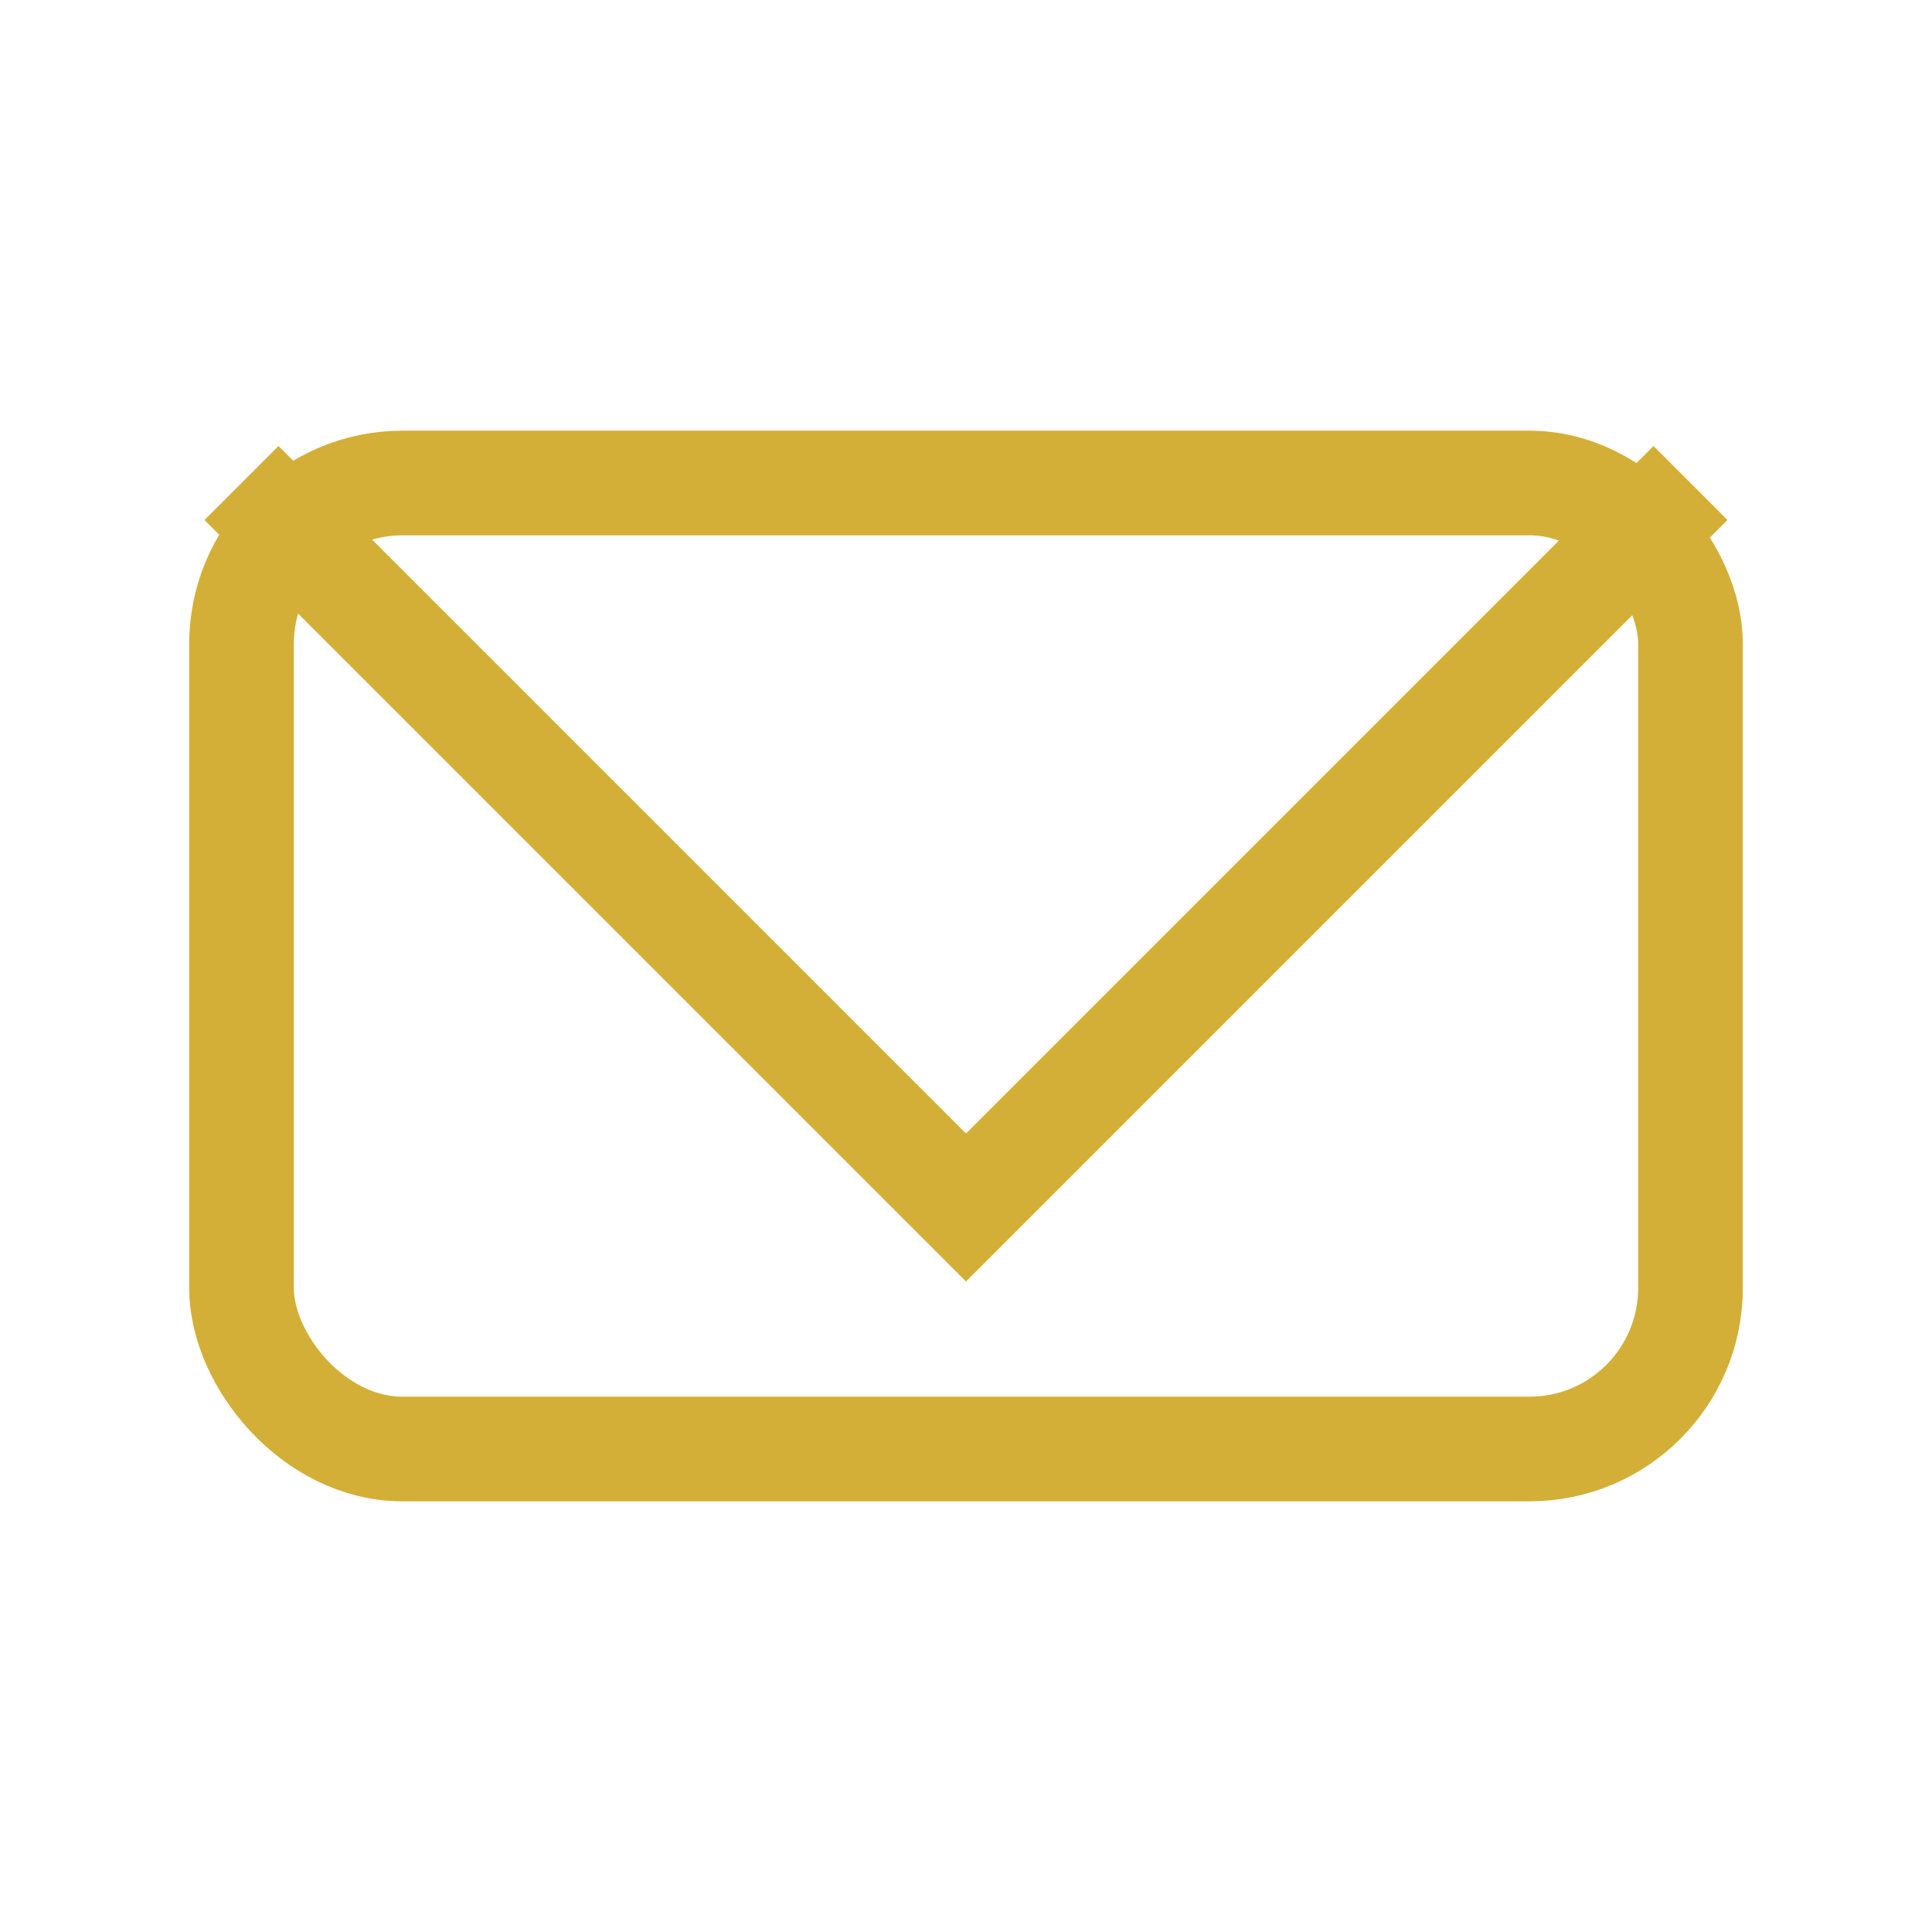
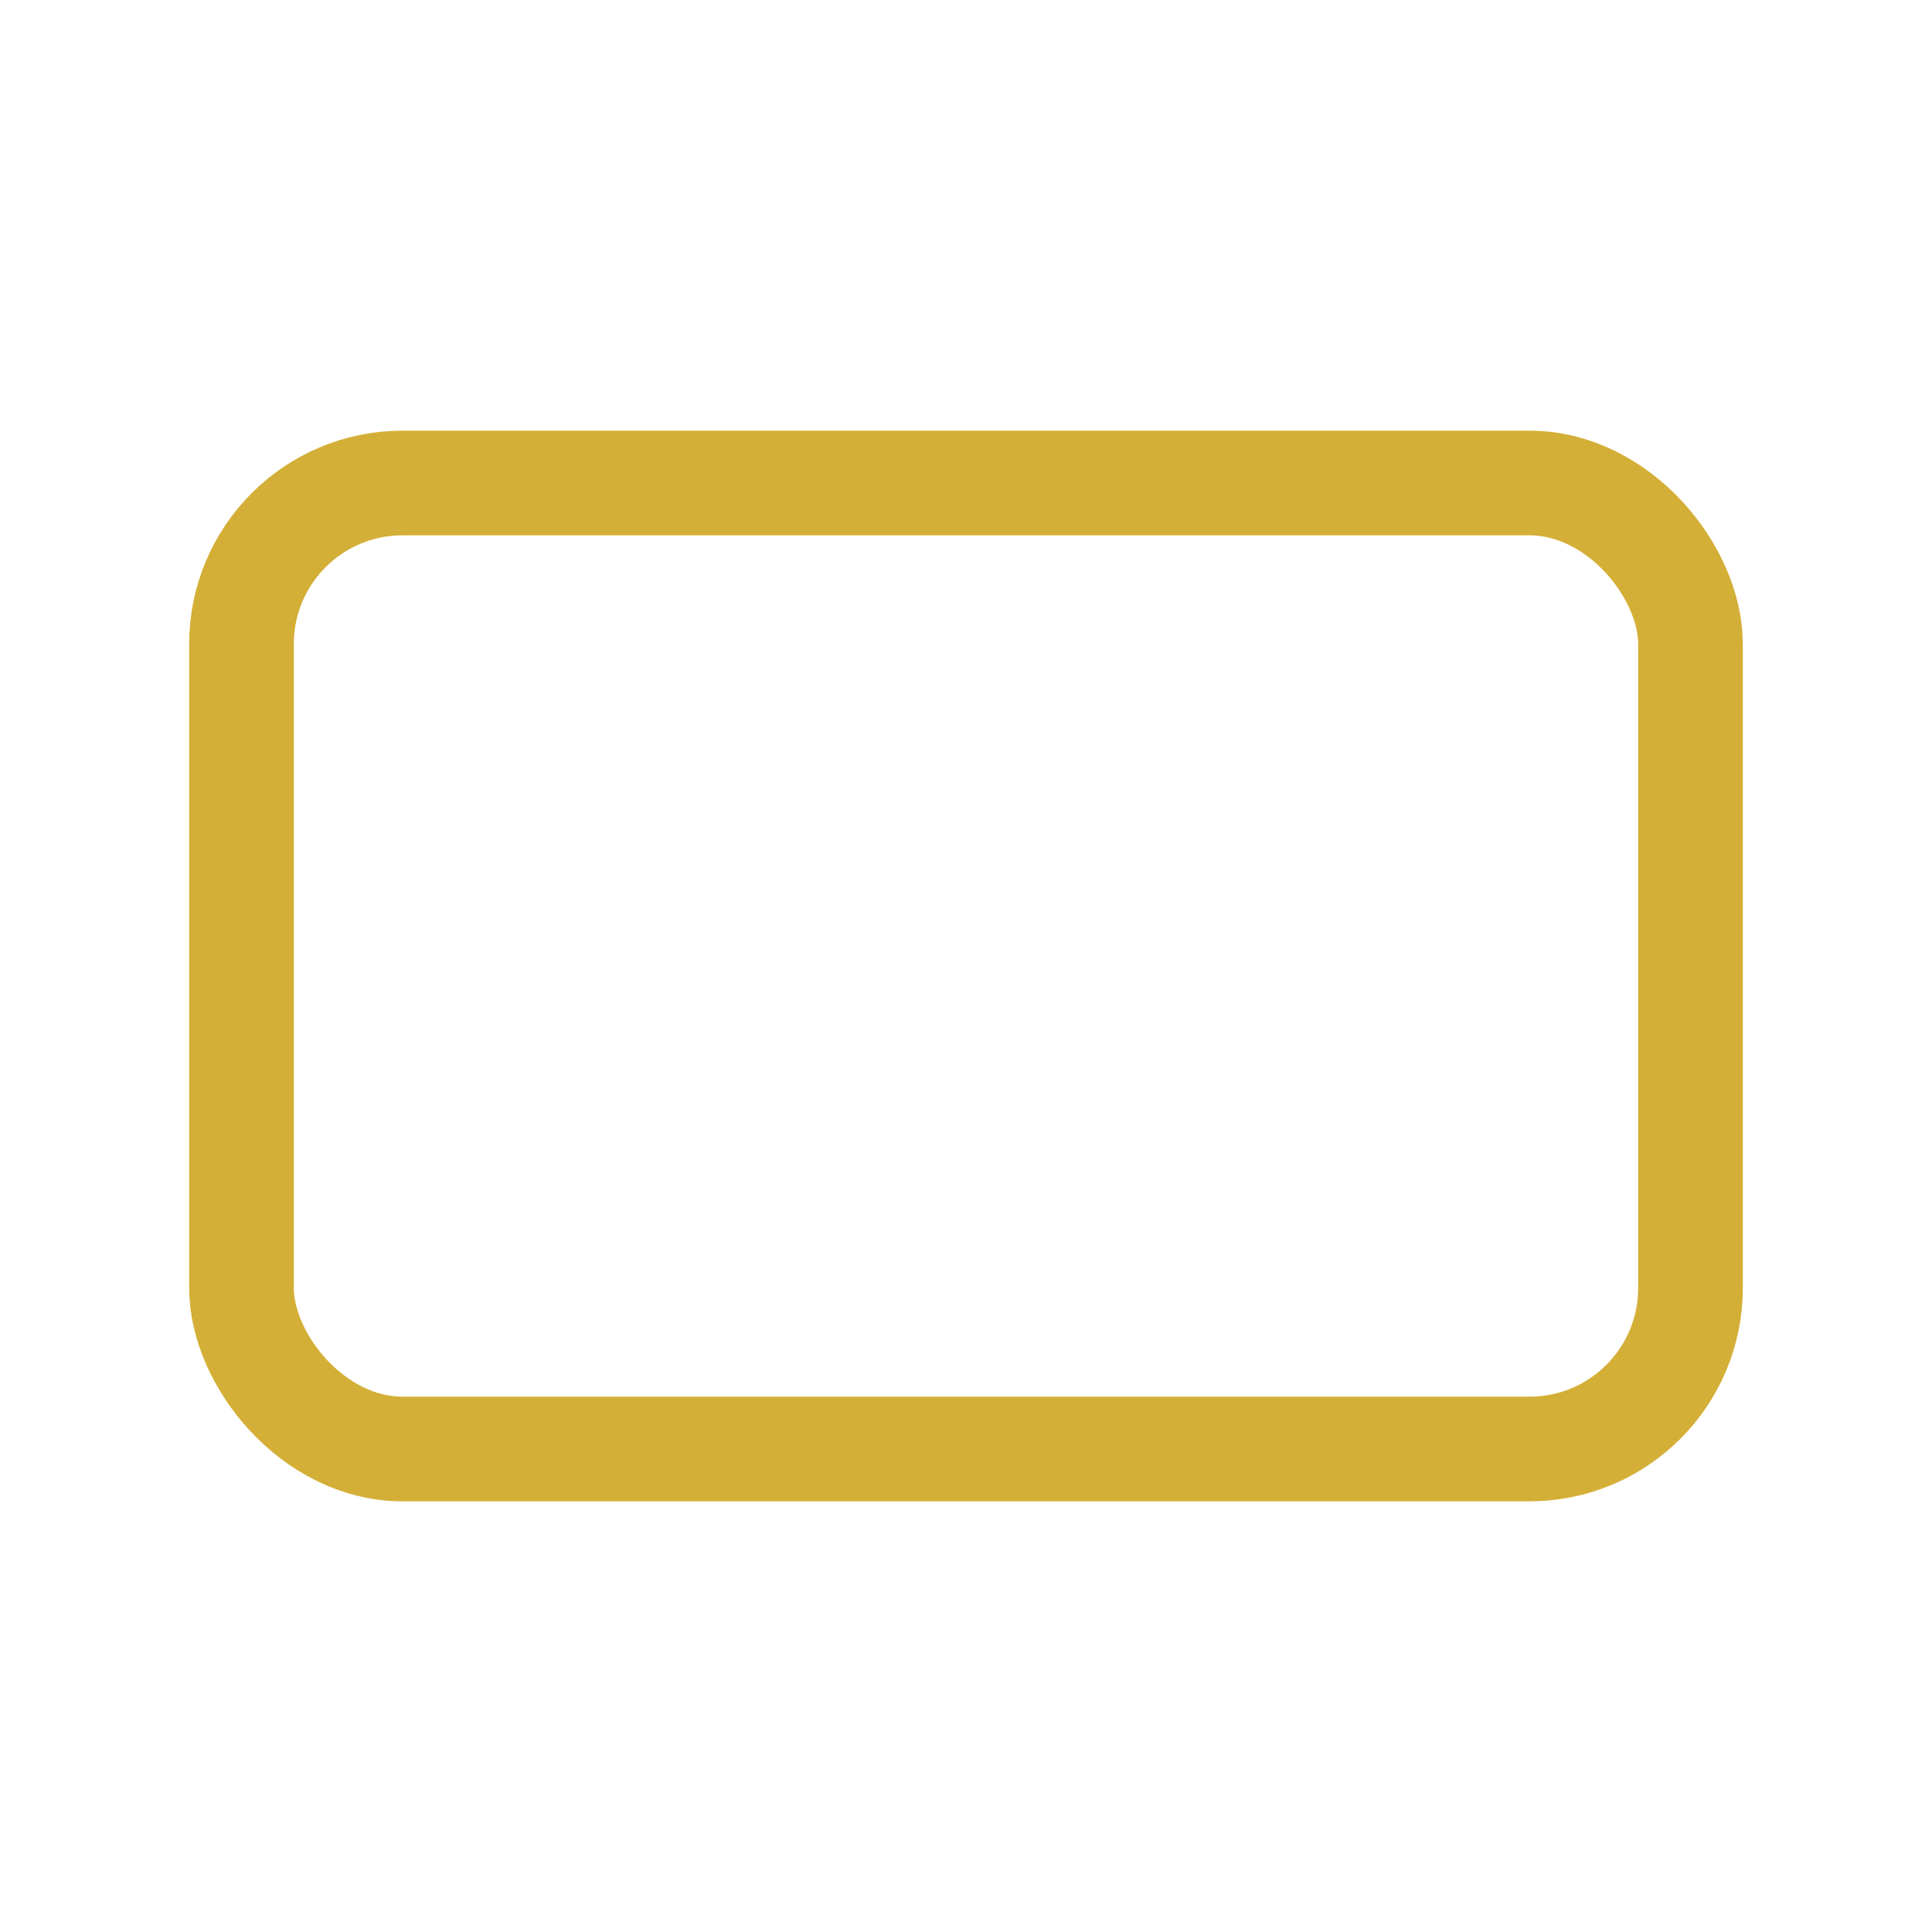
<svg xmlns="http://www.w3.org/2000/svg" width="24" height="24" viewBox="0 0 24 24">
  <rect x="3" y="6" width="18" height="12" rx="2" fill="none" stroke="#D4AF37" stroke-width="1.3" />
-   <polyline points="3,6 12,15 21,6" fill="none" stroke="#D4AF37" stroke-width="1.3" />
</svg>